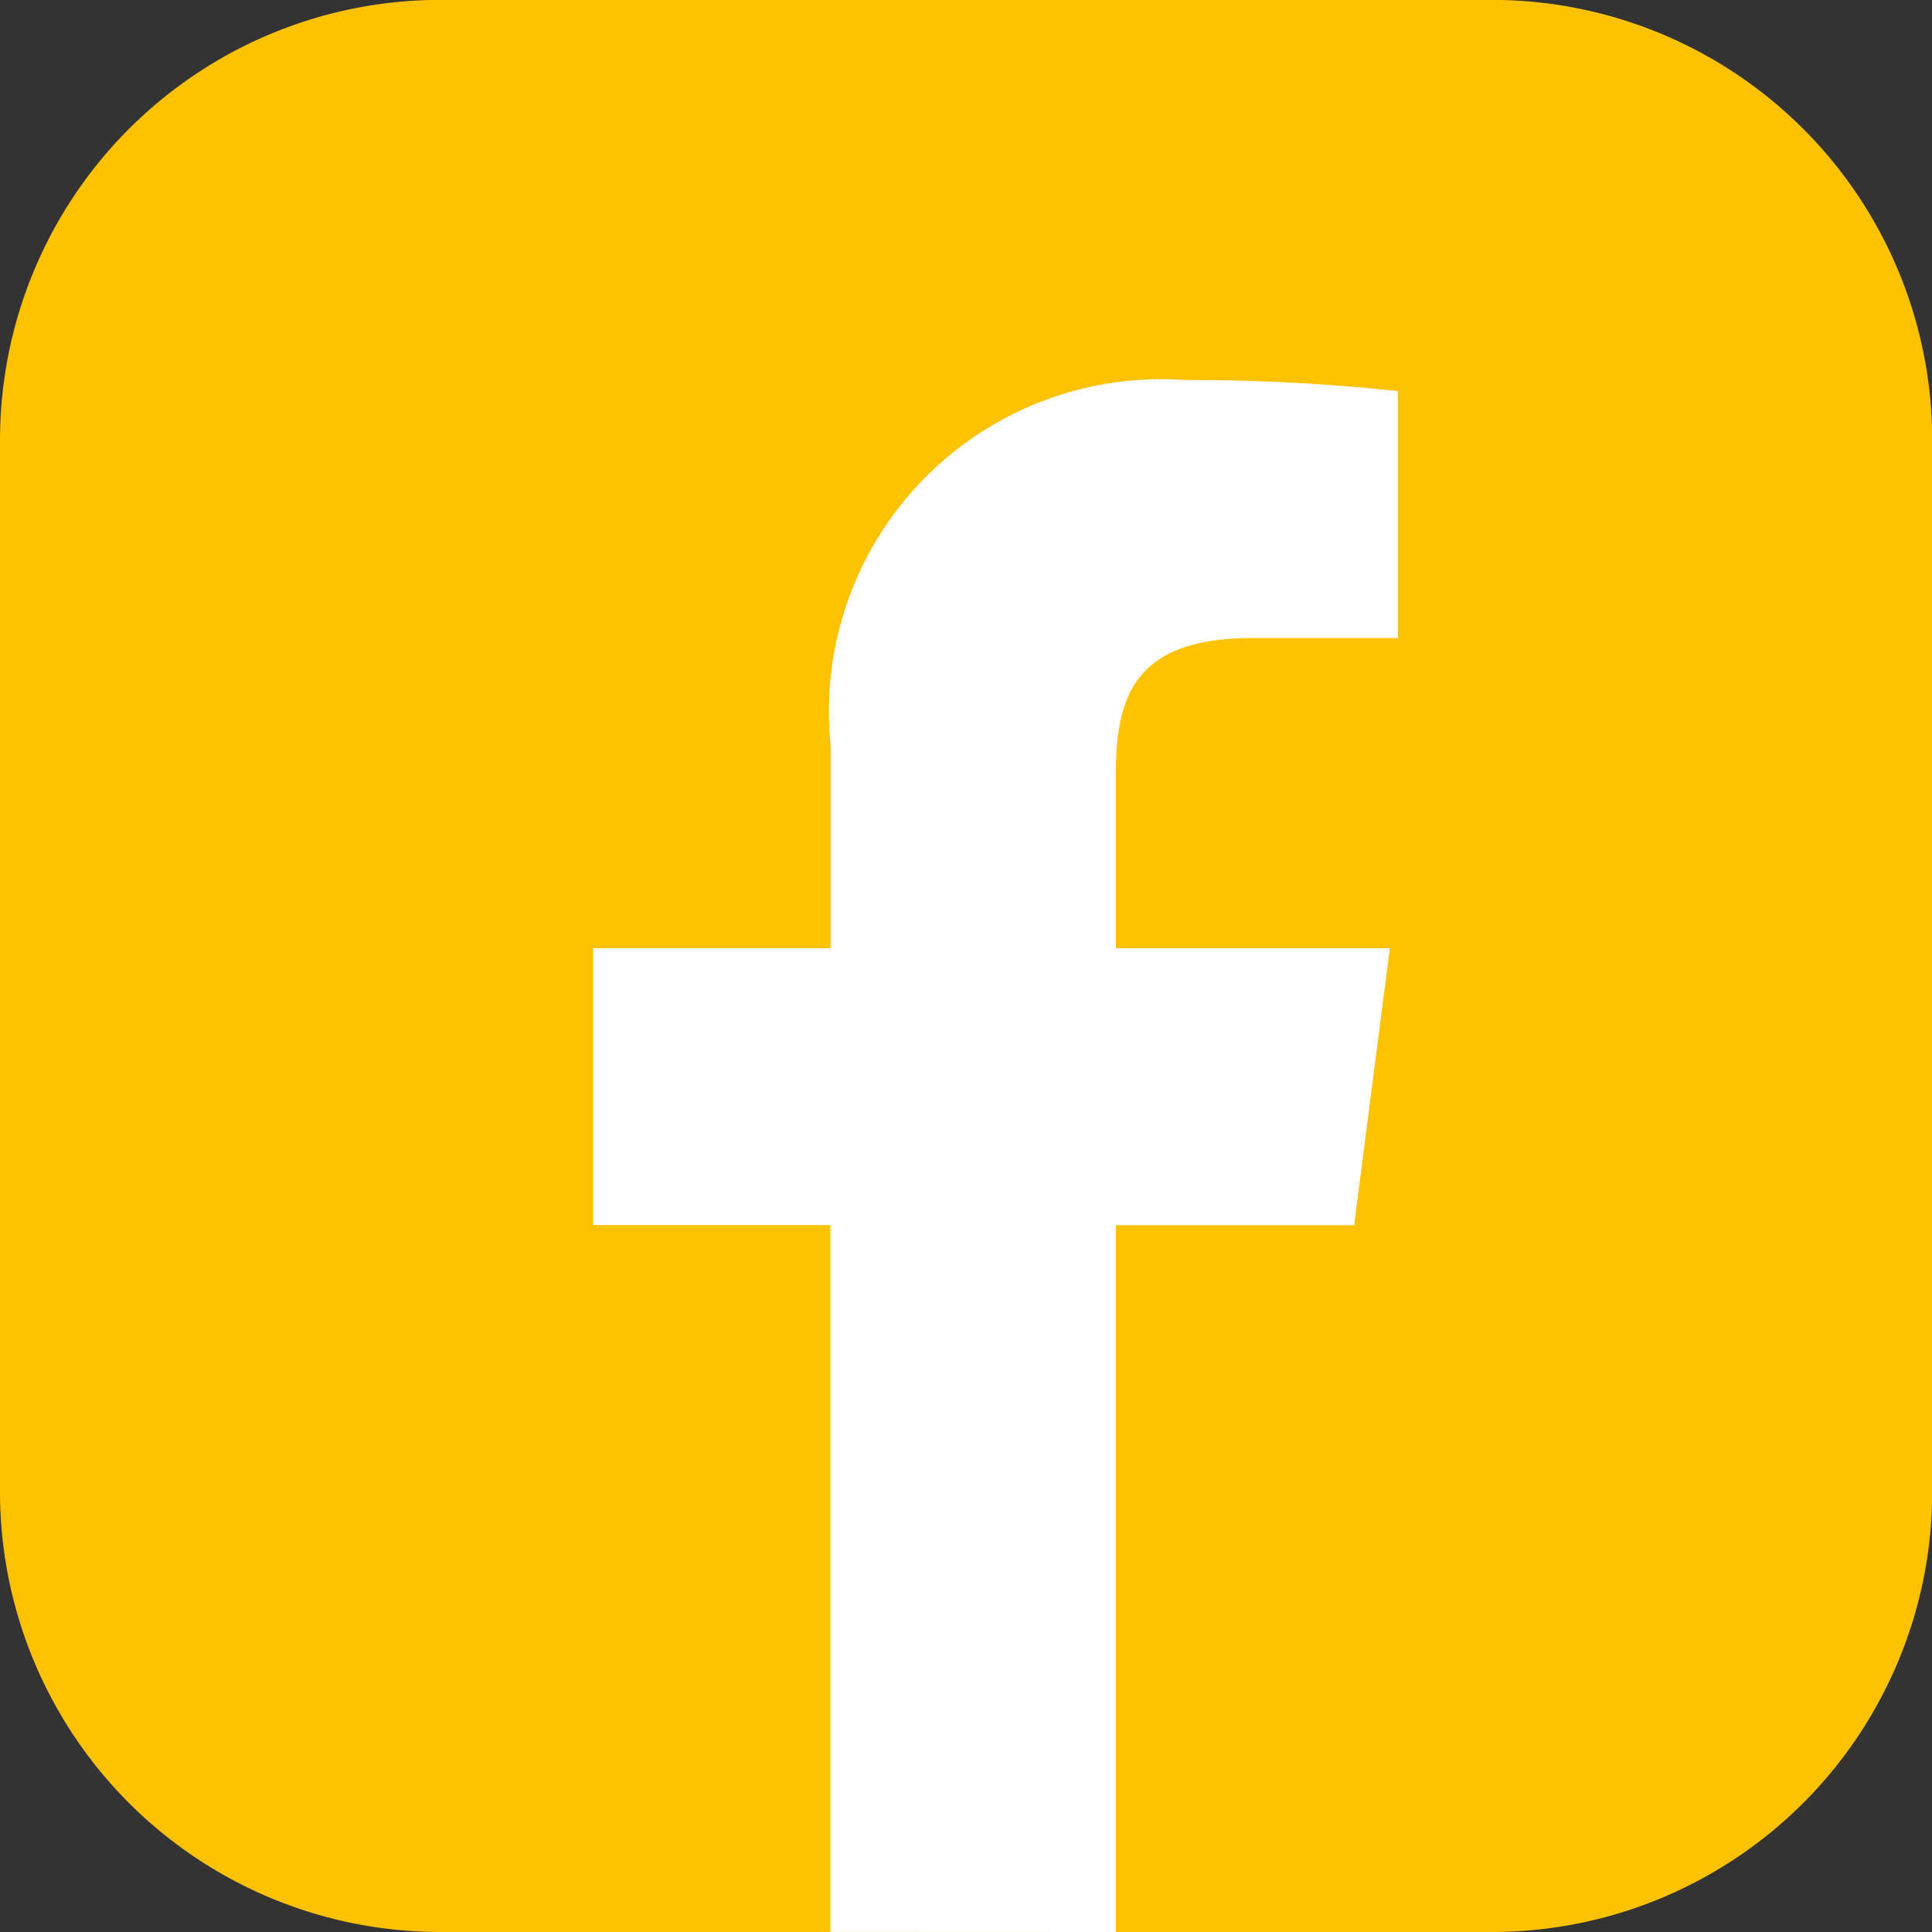
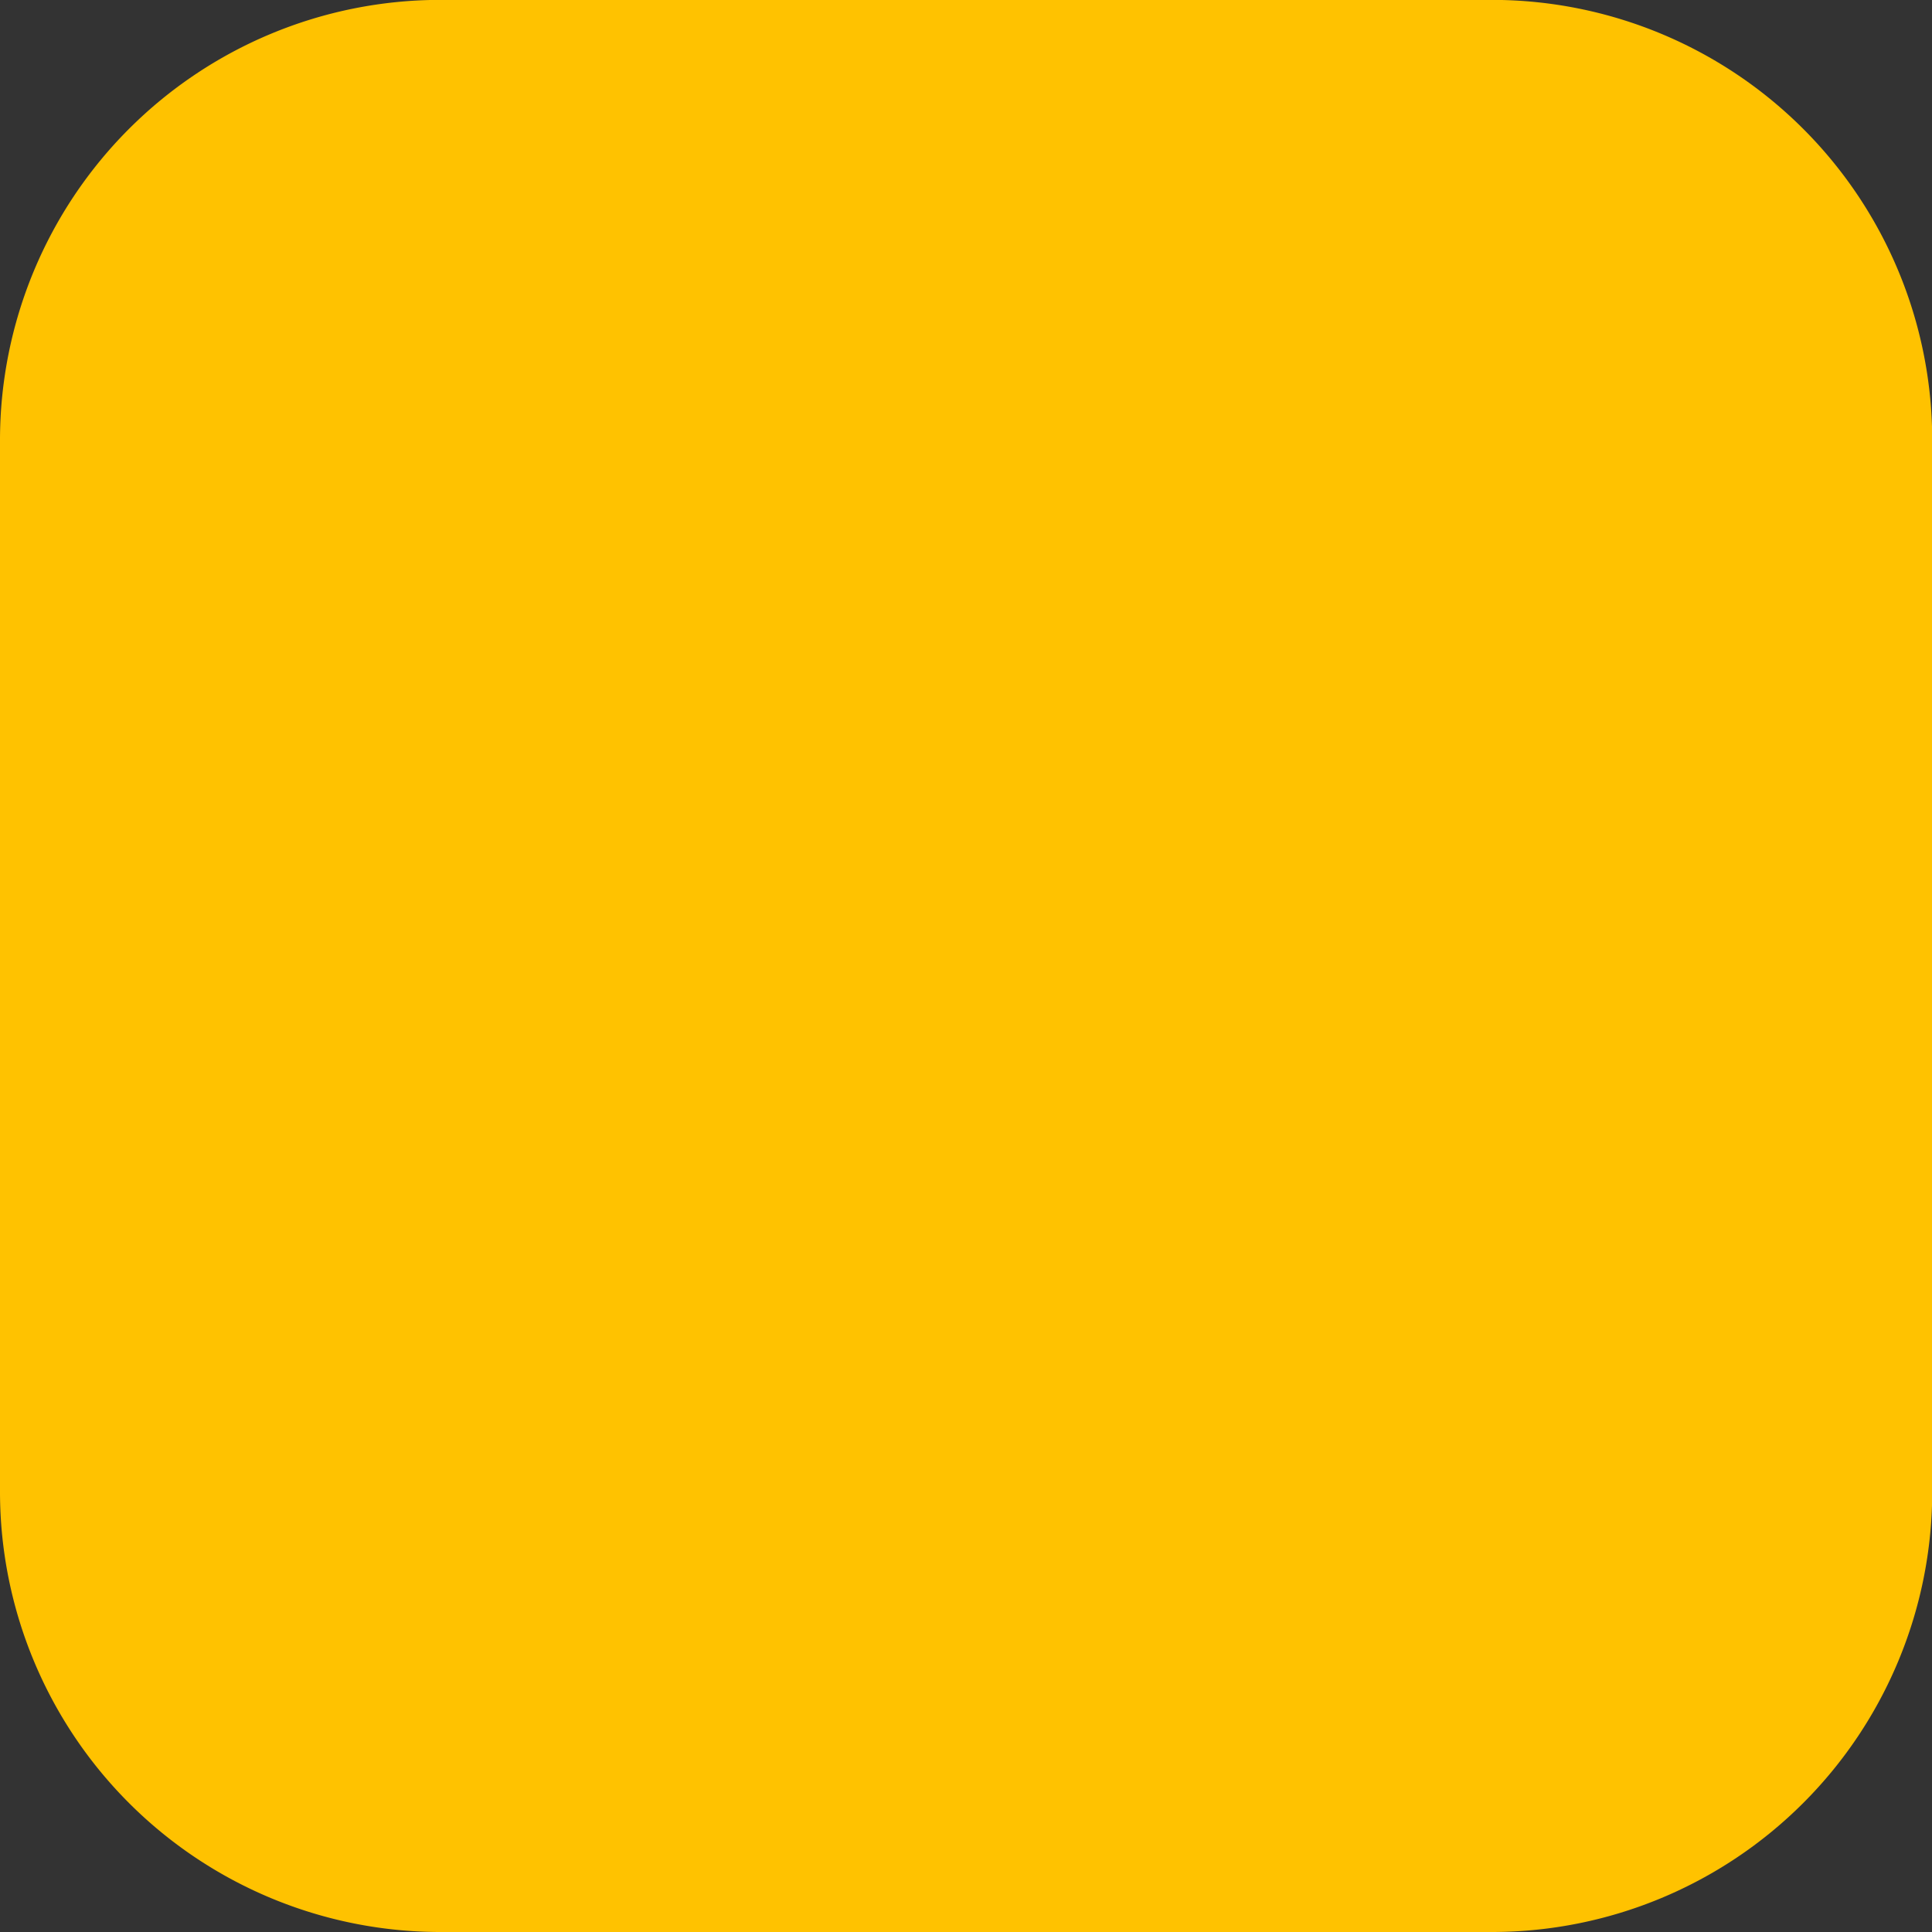
<svg xmlns="http://www.w3.org/2000/svg" id="Grupo_128" data-name="Grupo 128" width="17.442" height="17.442" viewBox="0 0 17.442 17.442">
  <rect x="0" y="0" width="17.442" height="17.442" fill="#333333" stroke="none" />
  <path id="Caminho_194" data-name="Caminho 194" d="M352.2,13.479a3.976,3.976,0,0,1-3.964,3.964H338.72a3.976,3.976,0,0,1-3.964-3.964V3.965A3.976,3.976,0,0,1,338.72,0h9.514A3.976,3.976,0,0,1,352.2,3.965v9.514Z" transform="translate(-334.756 -0.001)" fill="#ffc200" />
-   <path id="Caminho_195" data-name="Caminho 195" d="M410.877,59.811V53.43h2.151l.322-2.5h-2.473V49.342c0-.721.2-1.213,1.235-1.213h1.311V45.9a17.5,17.5,0,0,0-1.922-.1,3,3,0,0,0-3.2,3.291v1.838h-2.143v2.5H408.3v6.381Z" transform="translate(-400.803 -42.369)" fill="#fff" />
</svg>